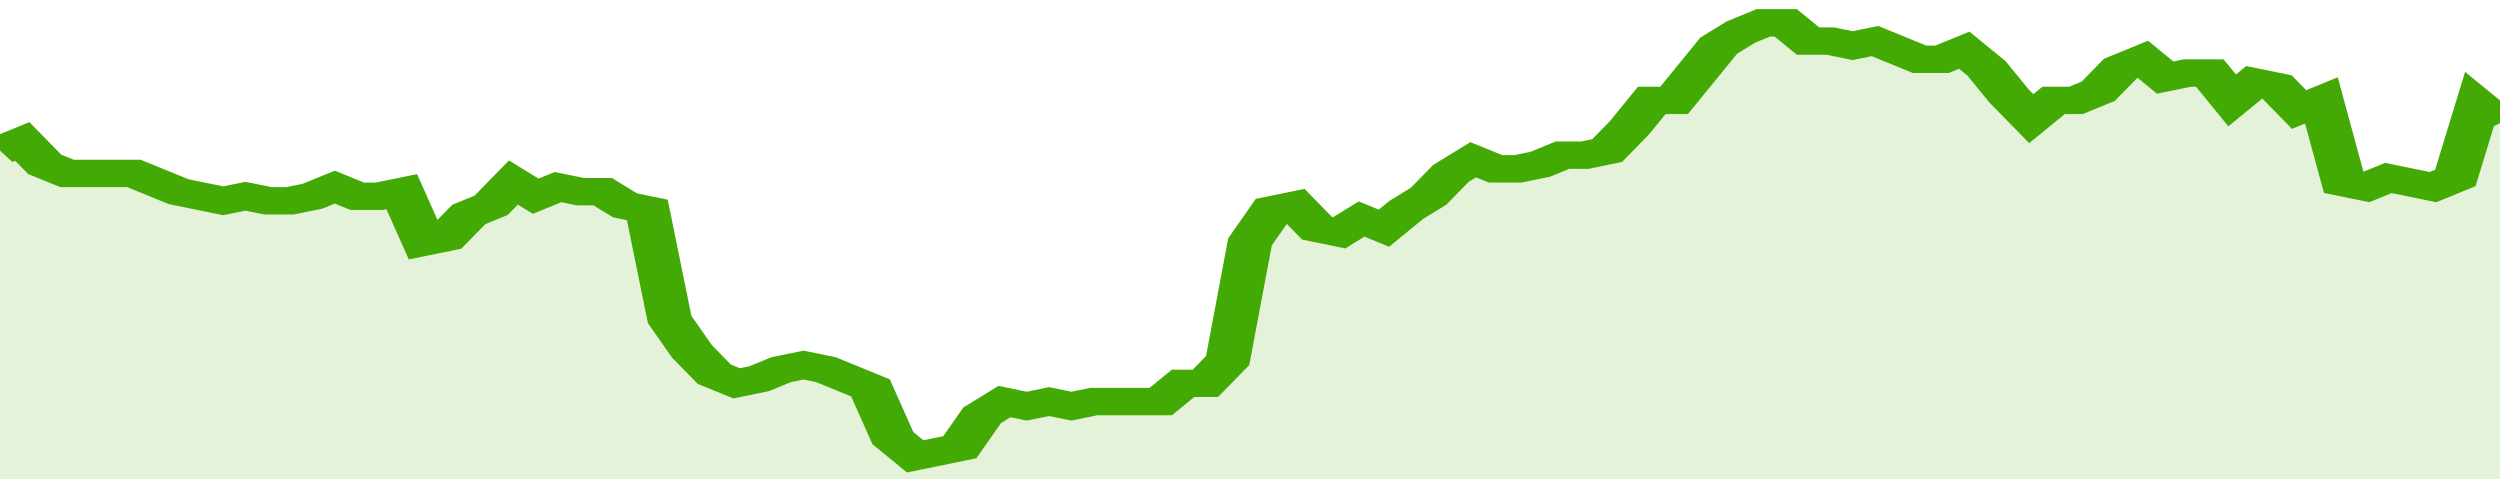
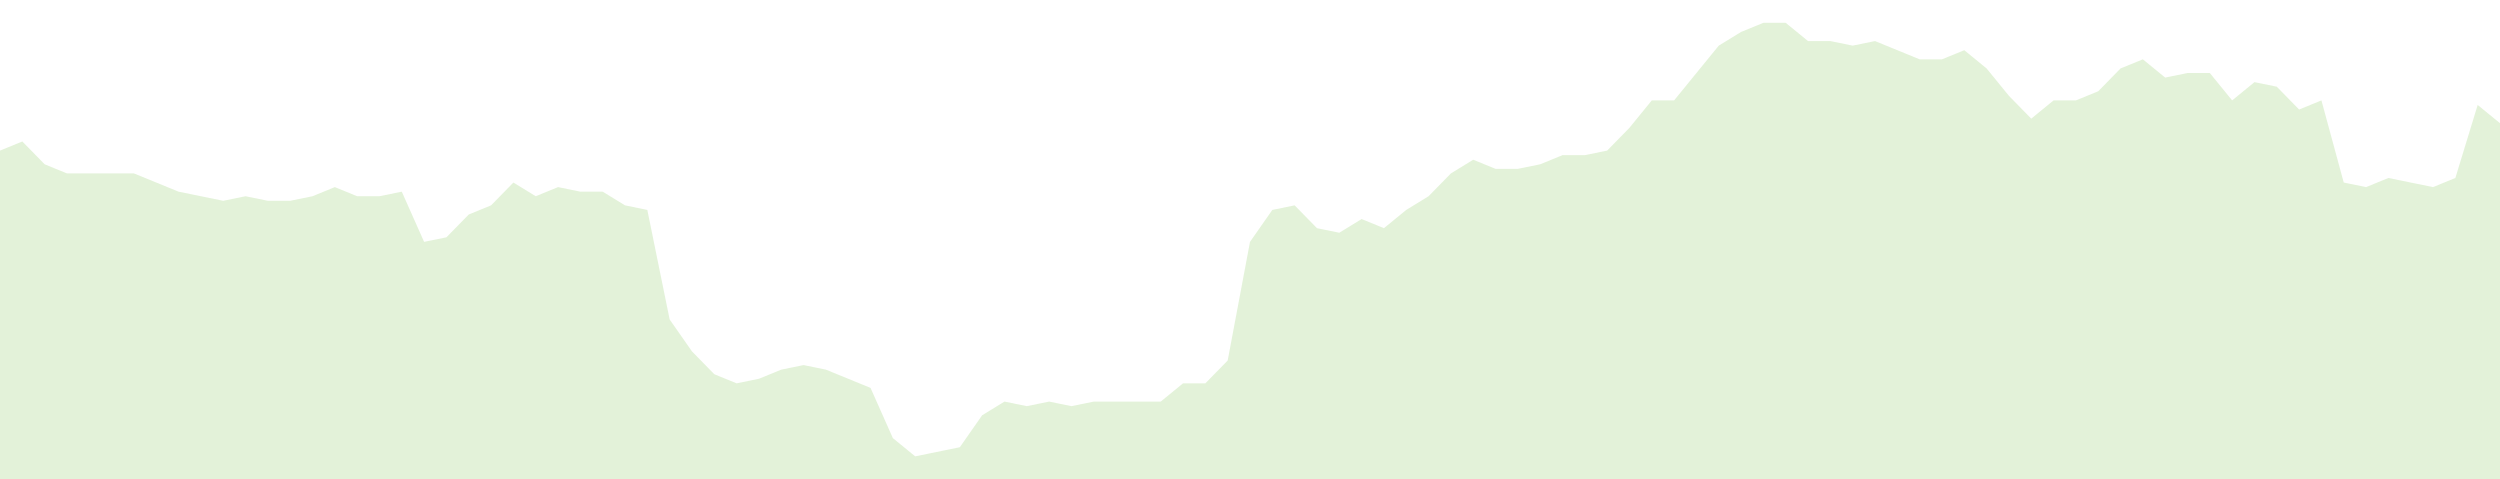
<svg xmlns="http://www.w3.org/2000/svg" viewBox="0 0 336 105" width="120" height="23" preserveAspectRatio="none">
-   <polyline fill="none" stroke="#43AA05" stroke-width="6" points="0, 33 3, 31 6, 36 9, 38 12, 38 15, 38 18, 38 21, 40 24, 42 27, 43 30, 44 33, 43 36, 44 39, 44 42, 43 45, 41 48, 43 51, 43 54, 42 57, 53 60, 52 63, 47 66, 45 69, 40 72, 43 75, 41 78, 42 81, 42 84, 45 87, 46 90, 70 93, 77 96, 82 99, 84 102, 83 105, 81 108, 80 111, 81 114, 83 117, 85 120, 96 123, 100 126, 99 129, 98 132, 91 135, 88 138, 89 141, 88 144, 89 147, 88 150, 88 153, 88 156, 88 159, 84 162, 84 165, 79 168, 53 171, 46 174, 45 177, 50 180, 51 183, 48 186, 50 189, 46 192, 43 195, 38 198, 35 201, 37 204, 37 207, 36 210, 34 213, 34 216, 33 219, 28 222, 22 225, 22 228, 16 231, 10 234, 7 237, 5 240, 5 243, 9 246, 9 249, 10 252, 9 255, 11 258, 13 261, 13 264, 11 267, 15 270, 21 273, 26 276, 22 279, 22 282, 20 285, 15 288, 13 291, 17 294, 16 297, 16 300, 22 303, 18 306, 19 309, 24 312, 22 315, 40 318, 41 321, 39 324, 40 327, 41 330, 39 333, 23 336, 27 336, 27 "> </polyline>
  <polygon fill="#43AA05" opacity="0.15" points="0, 105 0, 33 3, 31 6, 36 9, 38 12, 38 15, 38 18, 38 21, 40 24, 42 27, 43 30, 44 33, 43 36, 44 39, 44 42, 43 45, 41 48, 43 51, 43 54, 42 57, 53 60, 52 63, 47 66, 45 69, 40 72, 43 75, 41 78, 42 81, 42 84, 45 87, 46 90, 70 93, 77 96, 82 99, 84 102, 83 105, 81 108, 80 111, 81 114, 83 117, 85 120, 96 123, 100 126, 99 129, 98 132, 91 135, 88 138, 89 141, 88 144, 89 147, 88 150, 88 153, 88 156, 88 159, 84 162, 84 165, 79 168, 53 171, 46 174, 45 177, 50 180, 51 183, 48 186, 50 189, 46 192, 43 195, 38 198, 35 201, 37 204, 37 207, 36 210, 34 213, 34 216, 33 219, 28 222, 22 225, 22 228, 16 231, 10 234, 7 237, 5 240, 5 243, 9 246, 9 249, 10 252, 9 255, 11 258, 13 261, 13 264, 11 267, 15 270, 21 273, 26 276, 22 279, 22 282, 20 285, 15 288, 13 291, 17 294, 16 297, 16 300, 22 303, 18 306, 19 309, 24 312, 22 315, 40 318, 41 321, 39 324, 40 327, 41 330, 39 333, 23 336, 27 336, 105 " />
</svg>